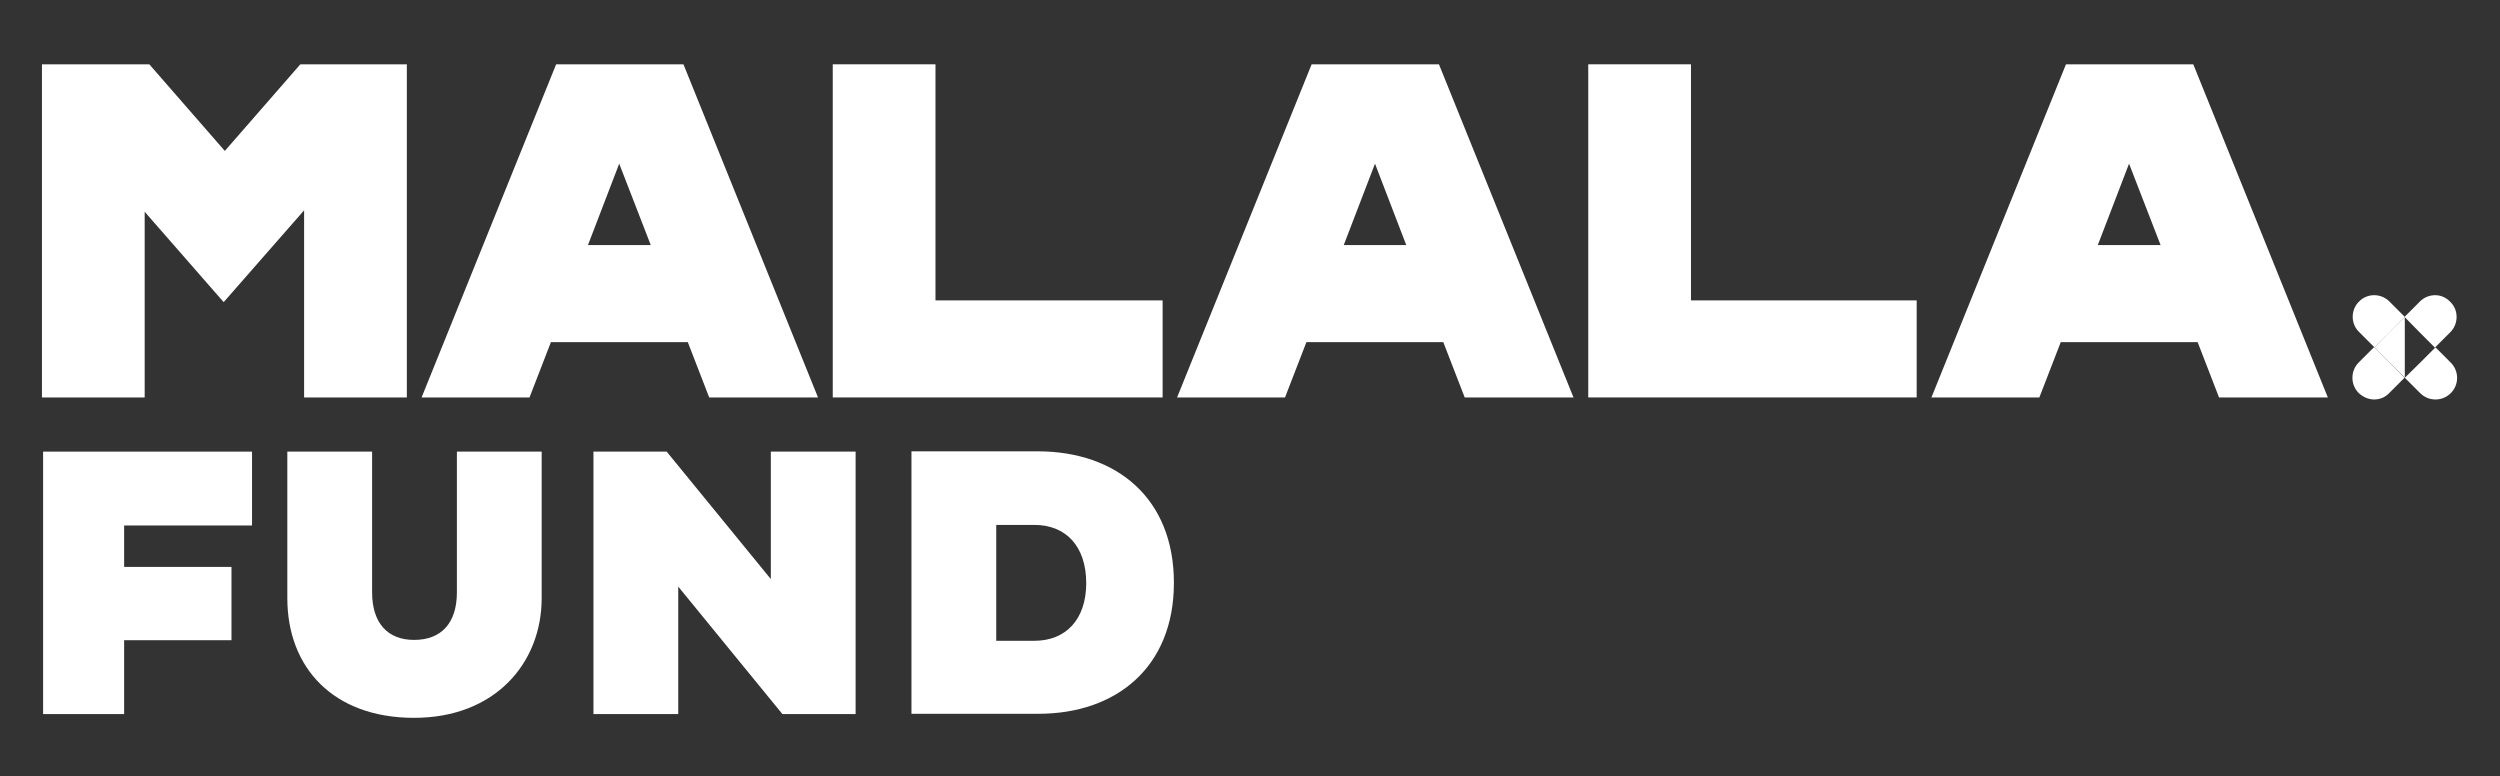
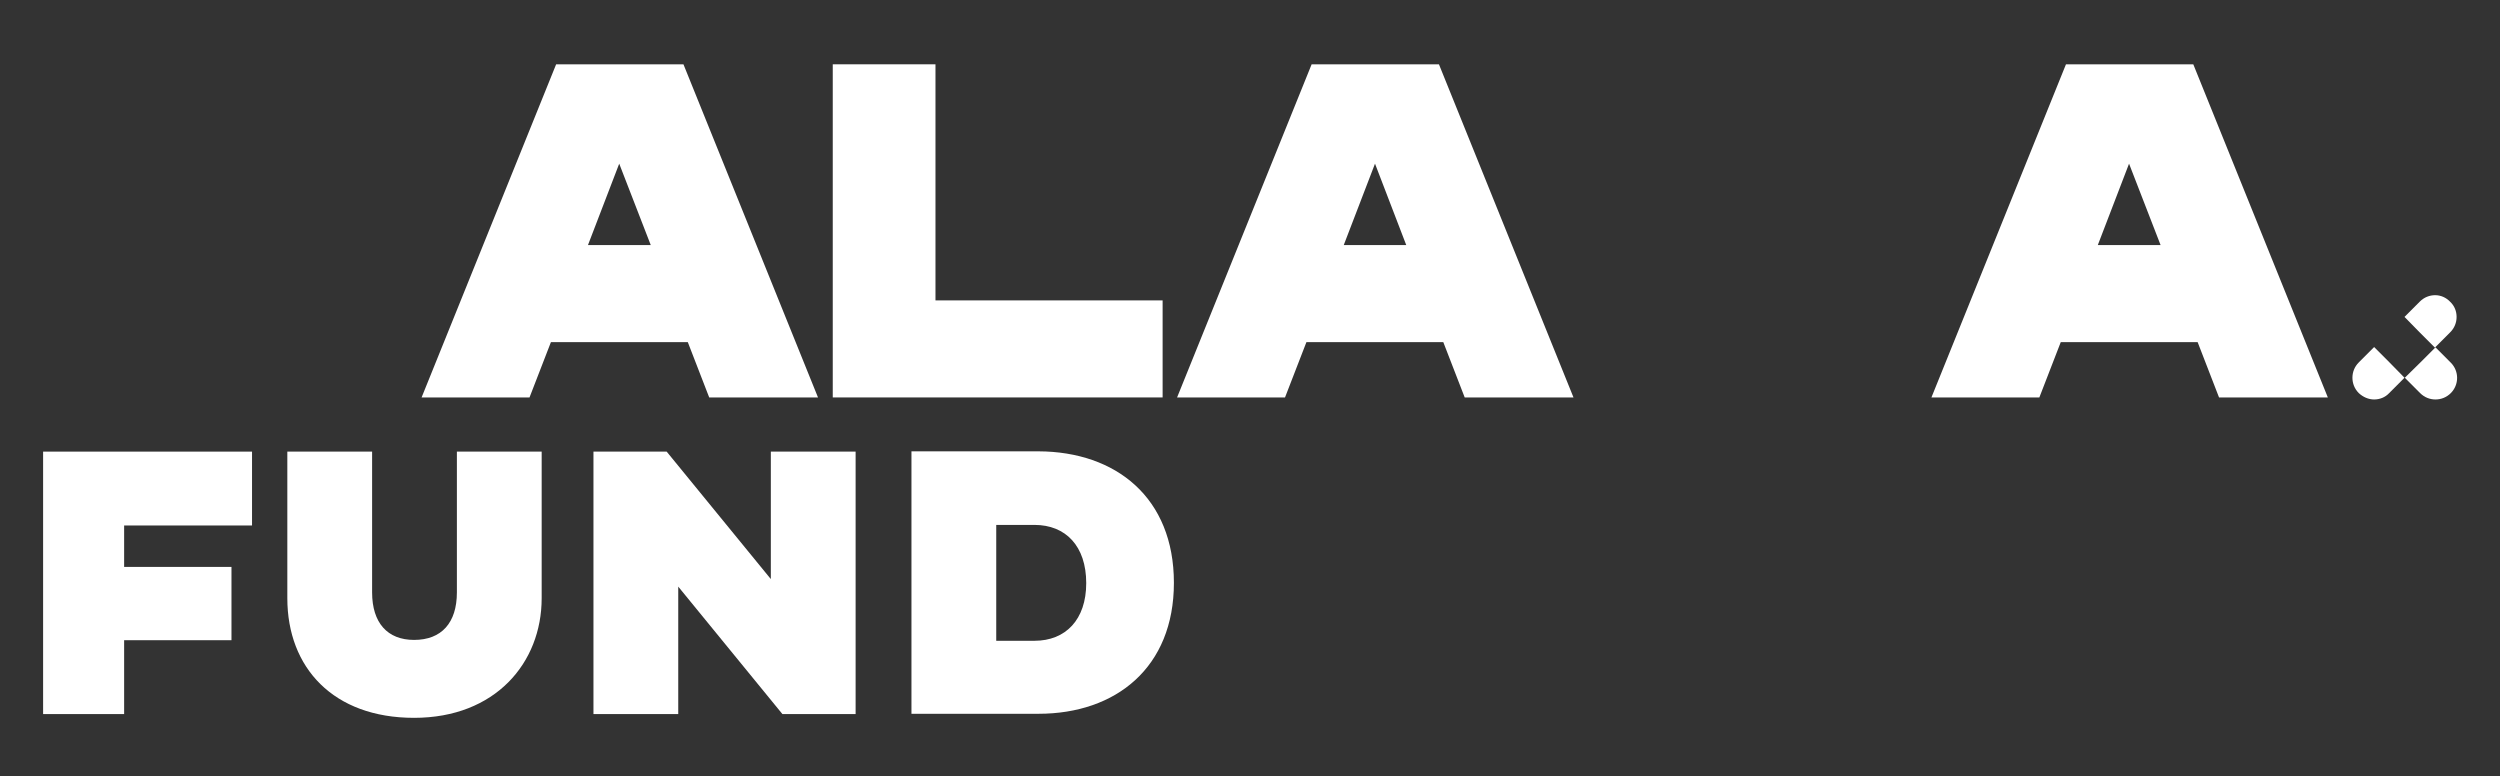
<svg xmlns="http://www.w3.org/2000/svg" width="351" height="109" viewBox="0 0 351 109" fill="none">
  <rect x="0" y="0" width="351" height="109" fill="#333333" stroke="none" />
-   <path d="M57.119 55.801H42.697V29.528L31.403 42.42L20.312 29.731V55.801H5.891V9.029H20.962L31.566 21.19L42.169 9.029H57.119V55.801Z" fill="white" />
  <path d="M77.35 48.033L74.344 55.801H59.191L78.081 9.029H95.956L114.847 55.801H99.572L96.566 48.033H77.35ZM86.938 22.979L82.55 34.408H91.366L86.938 22.979Z" fill="white" />
  <path d="M163.231 55.801H116.919V9.029H131.341V42.176H163.231V55.801Z" fill="white" />
  <path d="M183.422 48.033L180.416 55.801H165.262L184.153 9.029H202.028L220.919 55.801H205.644L202.637 48.033H183.422ZM193.05 22.979L188.662 34.408H197.437L193.05 22.979Z" fill="white" />
-   <path d="M269.1 55.801H222.991V9.029H237.413V42.176H269.1V55.801Z" fill="white" />
  <path d="M289.331 48.033L286.325 55.801H271.172L290.062 9.029H307.938L326.828 55.801H311.553L308.547 48.033H289.331ZM298.919 22.979L294.531 34.408H303.347L298.919 22.979Z" fill="white" />
  <path d="M17.428 89.885V100.256H6.053V63.407H35.385V73.778H17.428V79.594H32.5V89.885H17.428Z" fill="white" />
  <path d="M52.244 83.174C52.244 87.444 54.397 89.844 58.135 89.844C61.994 89.844 64.147 87.444 64.147 83.174V63.407H76.05V83.987C76.05 93.057 69.55 100.784 58.135 100.784C46.8 100.784 40.341 93.748 40.341 83.987V63.407H52.244V83.174Z" fill="white" />
  <path d="M95.225 82.36V100.256H83.322V63.407H93.6L108.225 81.303V63.407H120.128V100.256H109.85L95.225 82.36Z" fill="white" />
  <path d="M127.969 63.367H145.803C156.691 63.407 164.816 69.874 164.816 81.831C164.816 93.707 156.691 100.215 145.803 100.215H127.969V63.367ZM139.872 73.697V89.966H145.234C149.622 89.966 152.506 86.997 152.506 81.872C152.506 76.666 149.622 73.697 145.234 73.697H139.872Z" fill="white" />
  <path d="M335.481 50.88L333.328 48.725L331.175 50.88C330.566 51.49 330.281 52.263 330.281 53.036C330.281 53.809 330.566 54.581 331.175 55.191C331.784 55.761 332.556 56.086 333.328 56.086C334.1 56.086 334.872 55.801 335.441 55.191L337.594 53.036L335.481 50.88Z" fill="white" />
-   <path d="M337.634 53.036V51.775V48.765V45.715V44.495L335.481 46.61L333.369 48.765L335.481 50.88L337.634 53.036Z" fill="white" />
  <path d="M337.634 53.036L339.787 55.191C340.397 55.802 341.169 56.086 341.941 56.086C342.712 56.086 343.484 55.802 344.094 55.191C345.272 54.012 345.272 52.1 344.094 50.921L341.941 48.765L339.787 50.921L337.634 53.036Z" fill="white" />
-   <path d="M337.634 44.495L335.481 42.339C334.872 41.729 334.1 41.444 333.328 41.444C332.638 41.444 331.947 41.688 331.419 42.136C331.338 42.217 331.297 42.258 331.216 42.339C331.134 42.421 331.094 42.461 331.013 42.543C330.038 43.722 330.078 45.512 331.216 46.61L333.369 48.765L335.522 46.61L337.634 44.495Z" fill="white" />
  <path d="M341.9 41.444C341.128 41.444 340.356 41.729 339.747 42.339L337.594 44.495L339.706 46.65L341.859 48.806L344.012 46.65C344.622 46.04 344.906 45.268 344.906 44.495C344.906 43.722 344.622 42.949 344.012 42.38C343.444 41.77 342.672 41.444 341.9 41.444Z" fill="white" />
</svg>